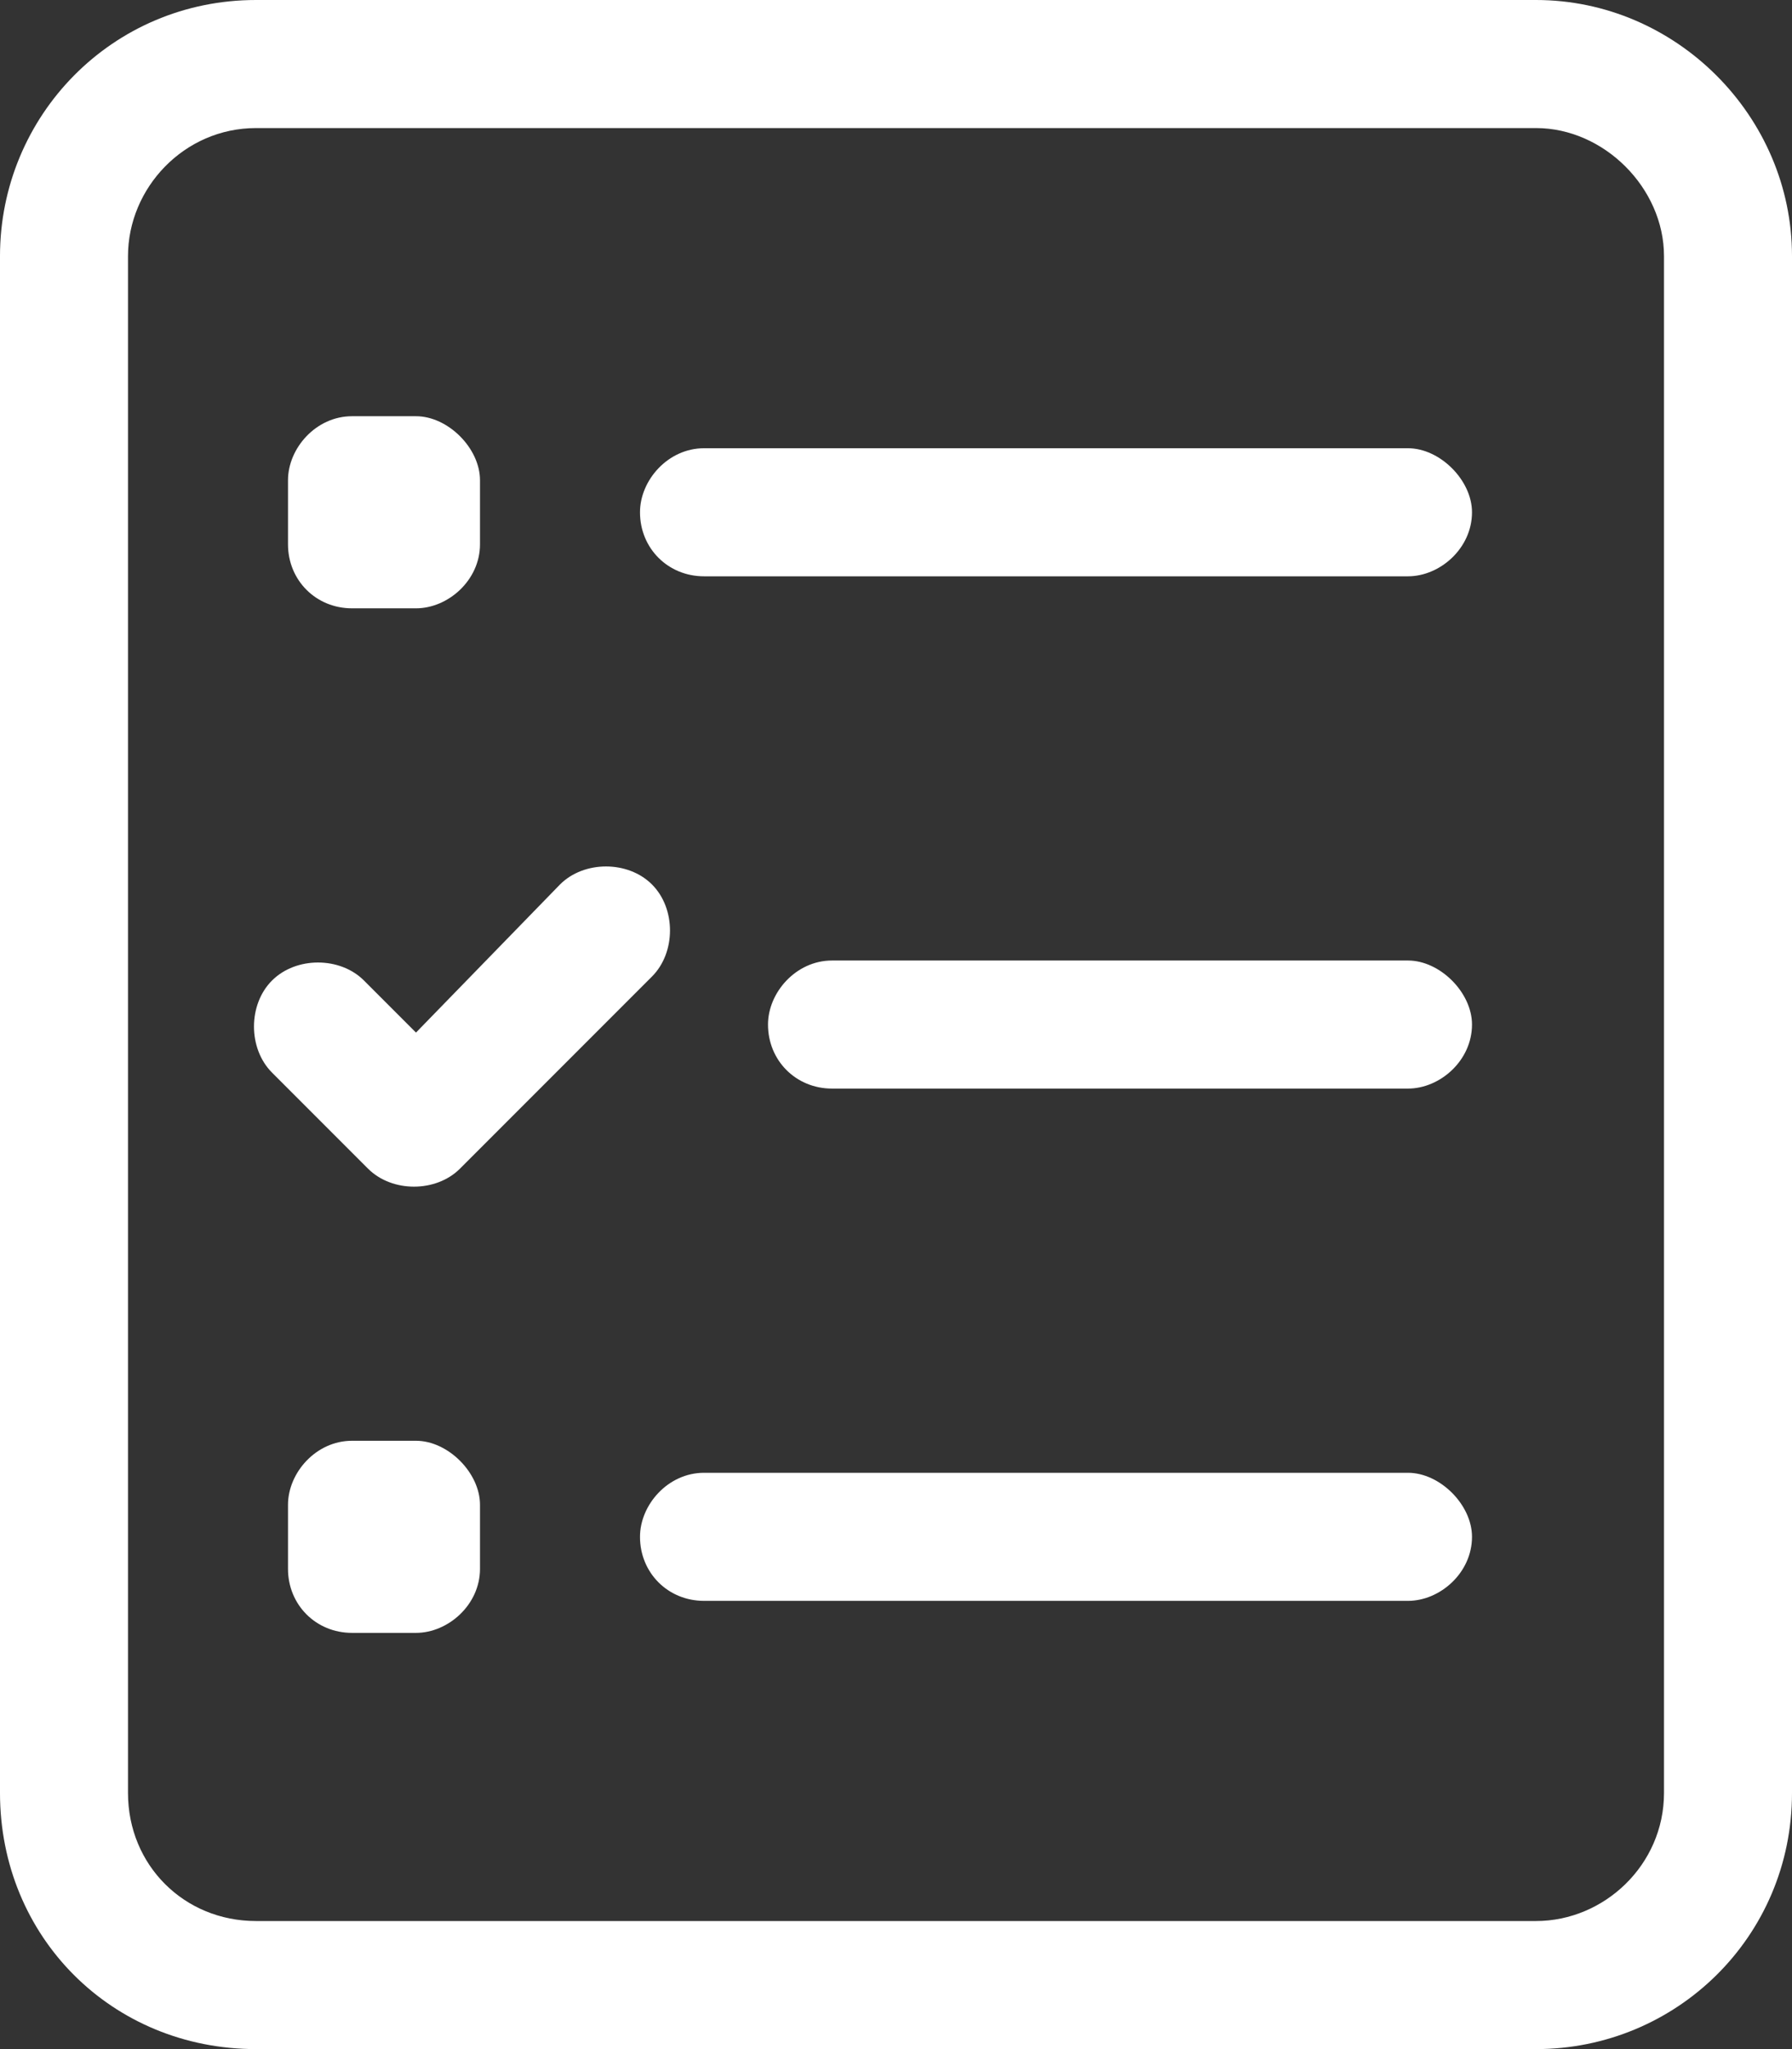
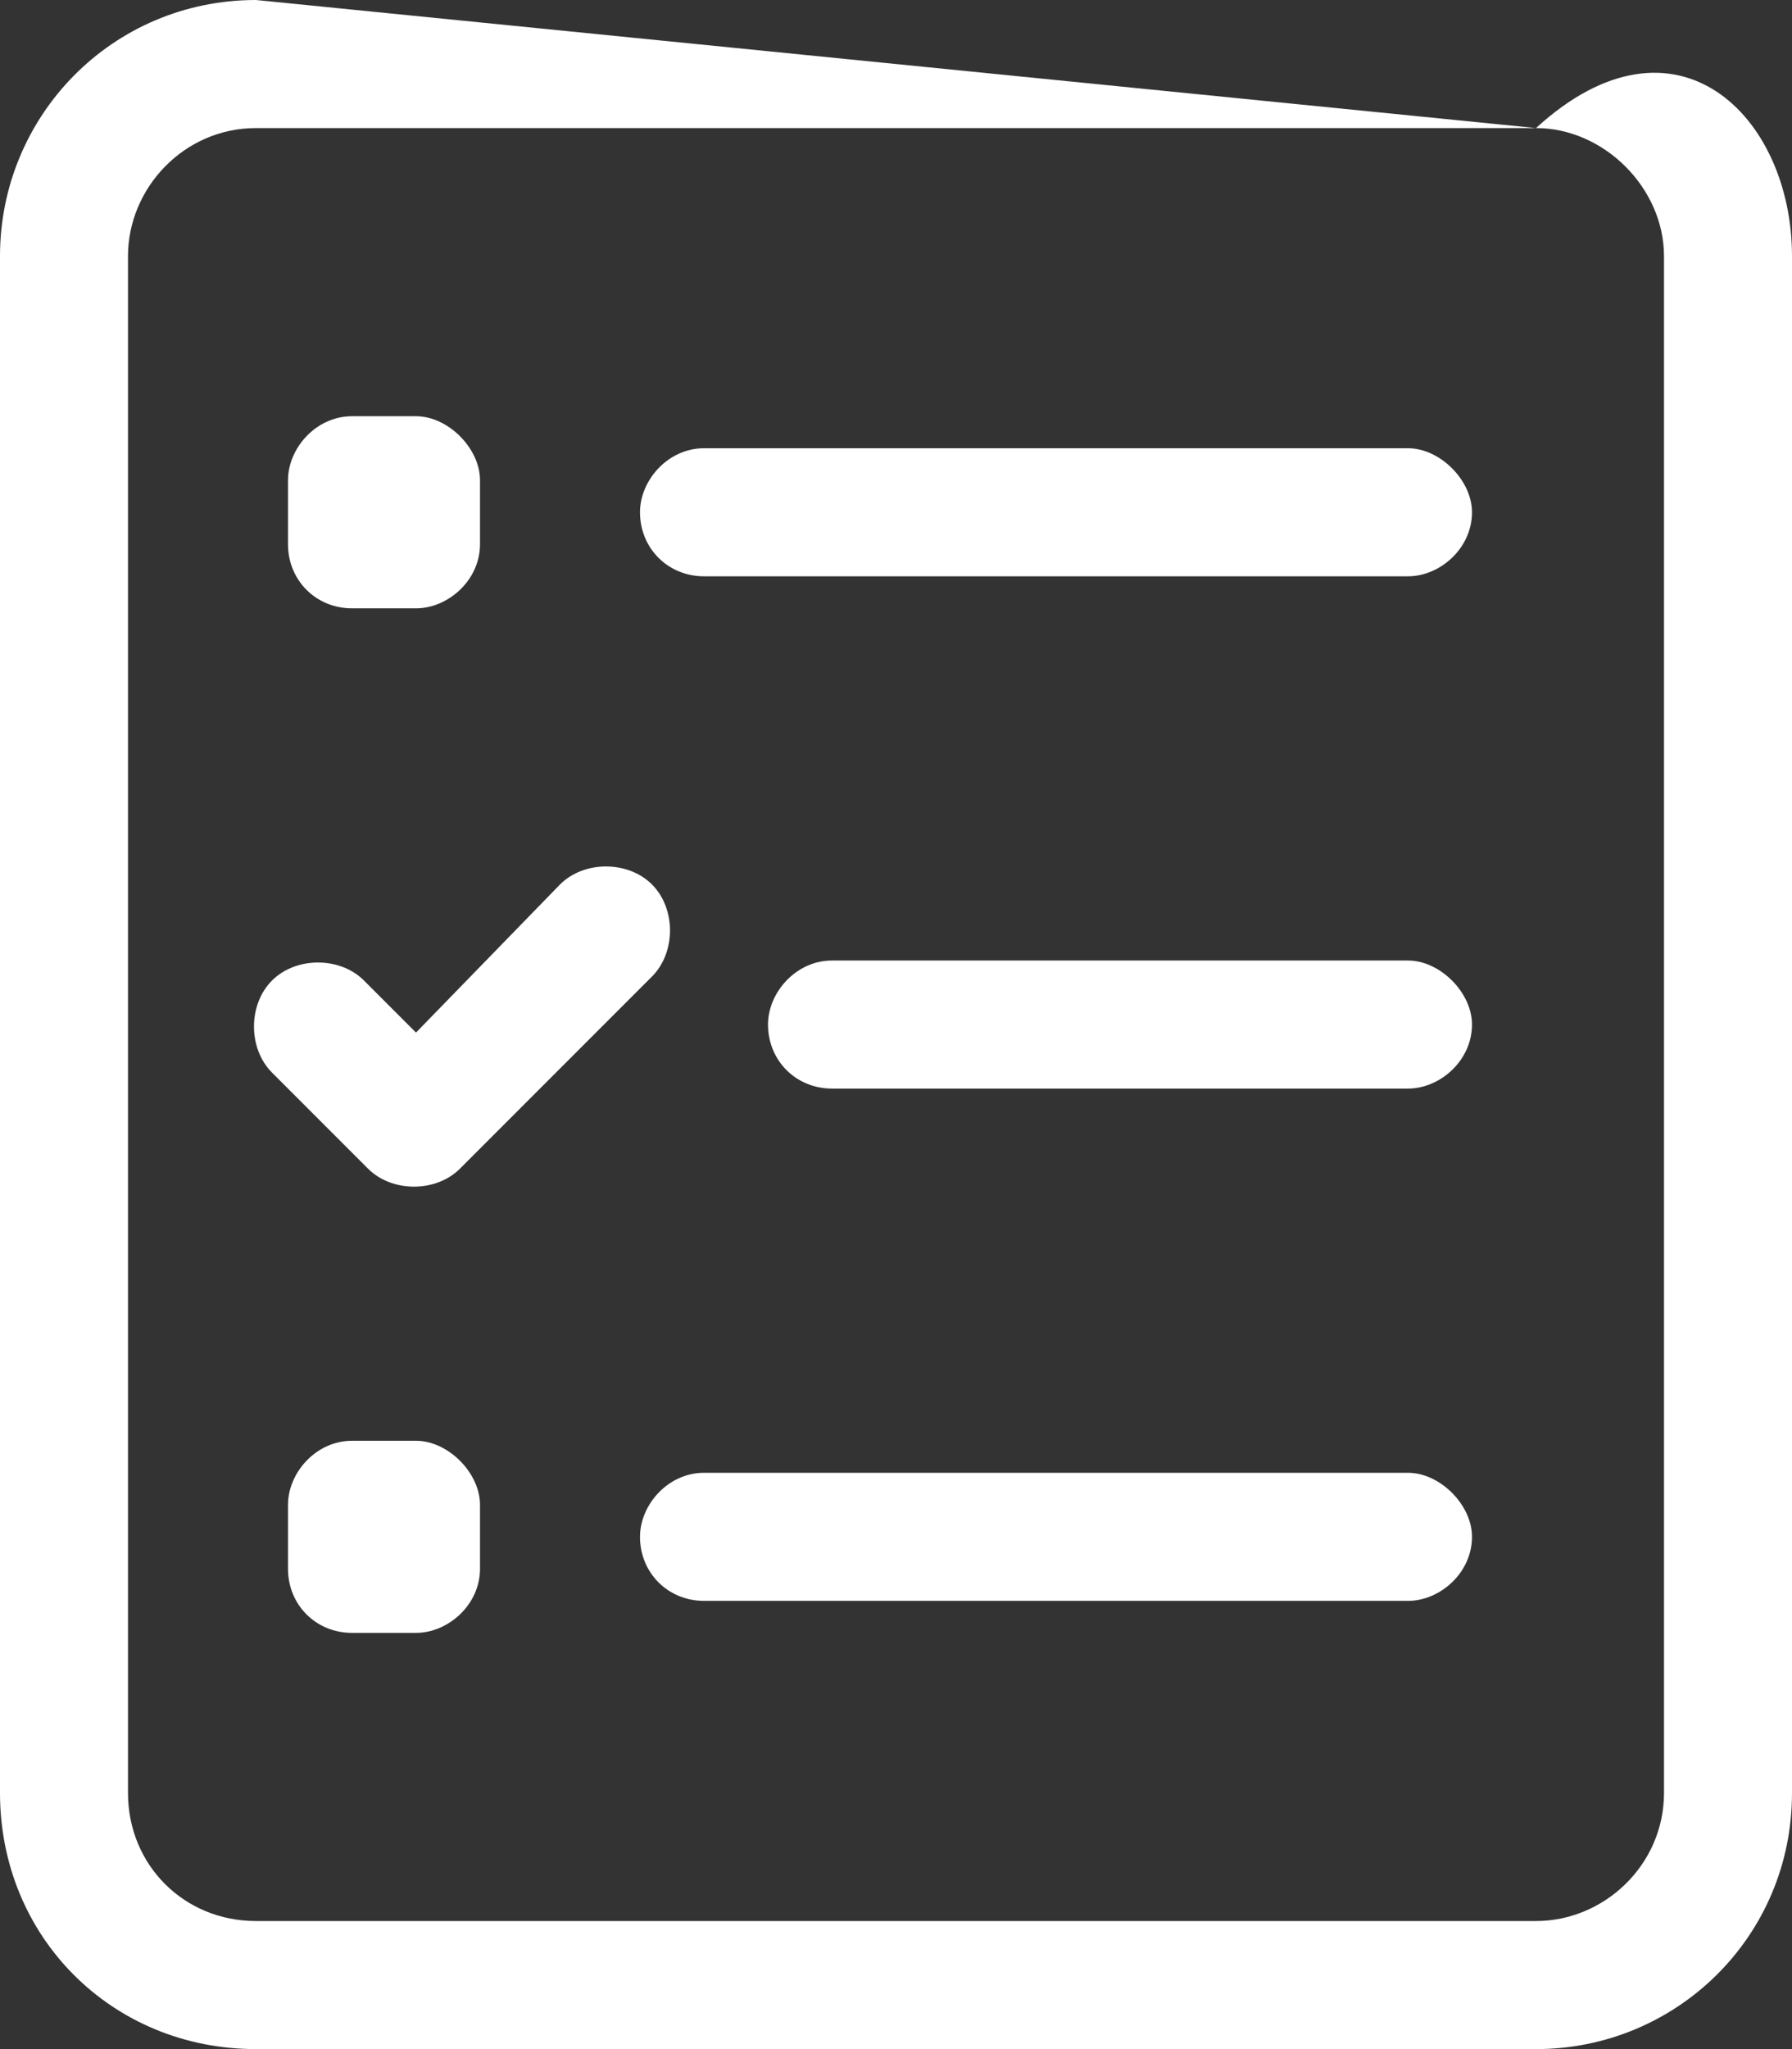
<svg xmlns="http://www.w3.org/2000/svg" width="42" height="48" viewBox="0 0 42 48" fill="none">
  <rect x="0" y="0" width="42" height="48" fill="#333333" stroke="none" />
-   <path d="M36 3H6C4.312 3 3 4.406 3 6V42C3 43.688 4.312 45 6 45H36C37.594 45 39 43.688 39 42V6C39 4.406 37.594 3 36 3ZM6 0H36C39.281 0 42 2.719 42 6V42C42 45.375 39.281 48 36 48H6C2.625 48 -6.10352e-05 45.375 -6.10352e-05 42V6C-6.10352e-05 2.719 2.625 0 6 0ZM15 12C15 11.25 15.656 10.5 16.5 10.5H33C33.75 10.5 34.5 11.25 34.5 12C34.5 12.844 33.75 13.5 33 13.5H16.5C15.656 13.5 15 12.844 15 12ZM18 24C18 23.25 18.656 22.5 19.5 22.5H33C33.75 22.5 34.5 23.25 34.5 24C34.5 24.844 33.75 25.5 33 25.5H19.5C18.656 25.5 18 24.844 18 24ZM15 36C15 35.25 15.656 34.5 16.5 34.5H33C33.75 34.5 34.5 35.25 34.5 36C34.5 36.844 33.75 37.5 33 37.5H16.5C15.656 37.5 15 36.844 15 36ZM8.25 9.75H9.75C10.5 9.75 11.25 10.5 11.25 11.25V12.75C11.25 13.594 10.5 14.25 9.75 14.25H8.25C7.406 14.25 6.75 13.594 6.75 12.75V11.25C6.75 10.5 7.406 9.75 8.25 9.75ZM6.75 35.25C6.75 34.5 7.406 33.75 8.25 33.75H9.75C10.5 33.75 11.25 34.5 11.25 35.25V36.75C11.25 37.594 10.5 38.25 9.75 38.25H8.25C7.406 38.25 6.75 37.594 6.75 36.75V35.25ZM15.281 22.875L10.781 27.375C10.219 27.938 9.187 27.938 8.625 27.375L6.375 25.125C5.812 24.562 5.812 23.531 6.375 22.969C6.937 22.406 7.969 22.406 8.531 22.969L9.75 24.188L13.125 20.719C13.687 20.156 14.719 20.156 15.281 20.719C15.844 21.281 15.844 22.312 15.281 22.875Z" fill="white" />
+   <path d="M36 3H6C4.312 3 3 4.406 3 6V42C3 43.688 4.312 45 6 45H36C37.594 45 39 43.688 39 42V6C39 4.406 37.594 3 36 3ZH36C39.281 0 42 2.719 42 6V42C42 45.375 39.281 48 36 48H6C2.625 48 -6.10352e-05 45.375 -6.10352e-05 42V6C-6.10352e-05 2.719 2.625 0 6 0ZM15 12C15 11.25 15.656 10.5 16.5 10.5H33C33.75 10.5 34.5 11.25 34.5 12C34.5 12.844 33.75 13.5 33 13.5H16.5C15.656 13.5 15 12.844 15 12ZM18 24C18 23.25 18.656 22.5 19.5 22.5H33C33.75 22.5 34.5 23.25 34.5 24C34.5 24.844 33.75 25.5 33 25.5H19.5C18.656 25.5 18 24.844 18 24ZM15 36C15 35.25 15.656 34.5 16.5 34.5H33C33.75 34.5 34.5 35.25 34.5 36C34.5 36.844 33.75 37.5 33 37.5H16.5C15.656 37.5 15 36.844 15 36ZM8.25 9.75H9.75C10.5 9.75 11.25 10.5 11.25 11.25V12.75C11.25 13.594 10.5 14.25 9.75 14.25H8.25C7.406 14.25 6.75 13.594 6.75 12.75V11.25C6.75 10.5 7.406 9.75 8.25 9.75ZM6.75 35.25C6.75 34.5 7.406 33.75 8.25 33.75H9.75C10.5 33.75 11.25 34.5 11.25 35.25V36.75C11.25 37.594 10.5 38.25 9.75 38.25H8.25C7.406 38.25 6.75 37.594 6.75 36.75V35.25ZM15.281 22.875L10.781 27.375C10.219 27.938 9.187 27.938 8.625 27.375L6.375 25.125C5.812 24.562 5.812 23.531 6.375 22.969C6.937 22.406 7.969 22.406 8.531 22.969L9.75 24.188L13.125 20.719C13.687 20.156 14.719 20.156 15.281 20.719C15.844 21.281 15.844 22.312 15.281 22.875Z" fill="white" />
</svg>